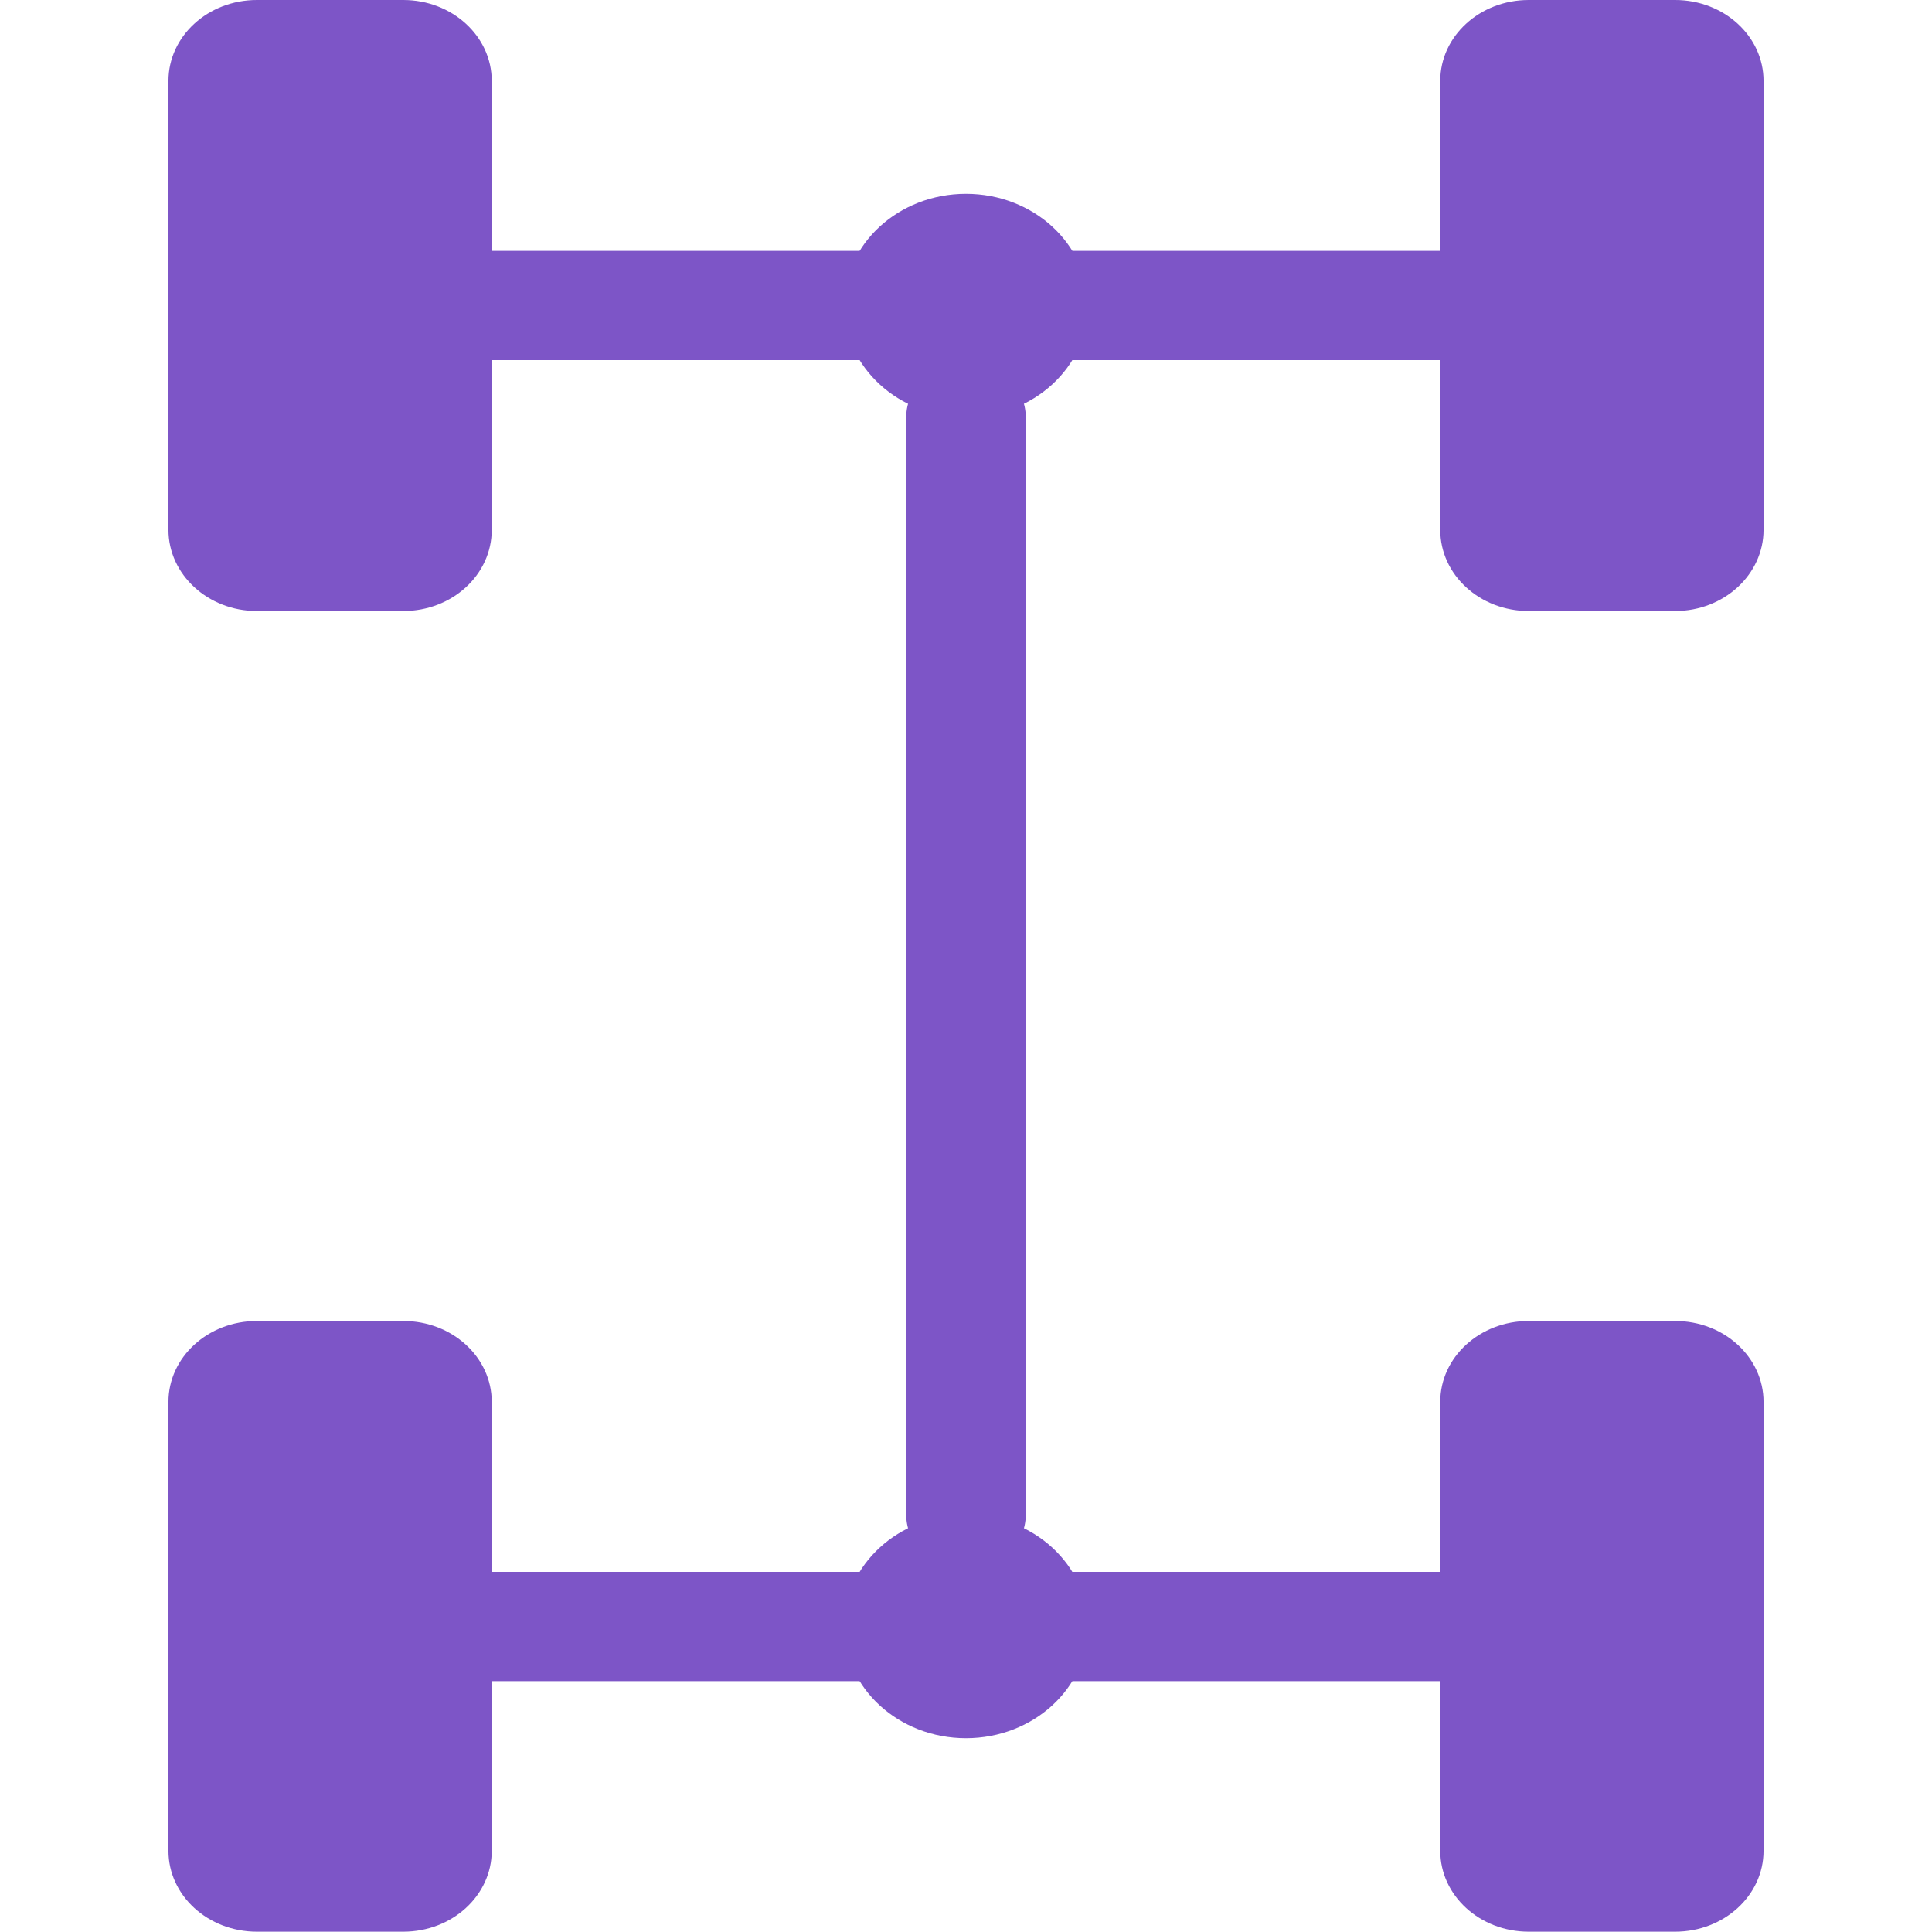
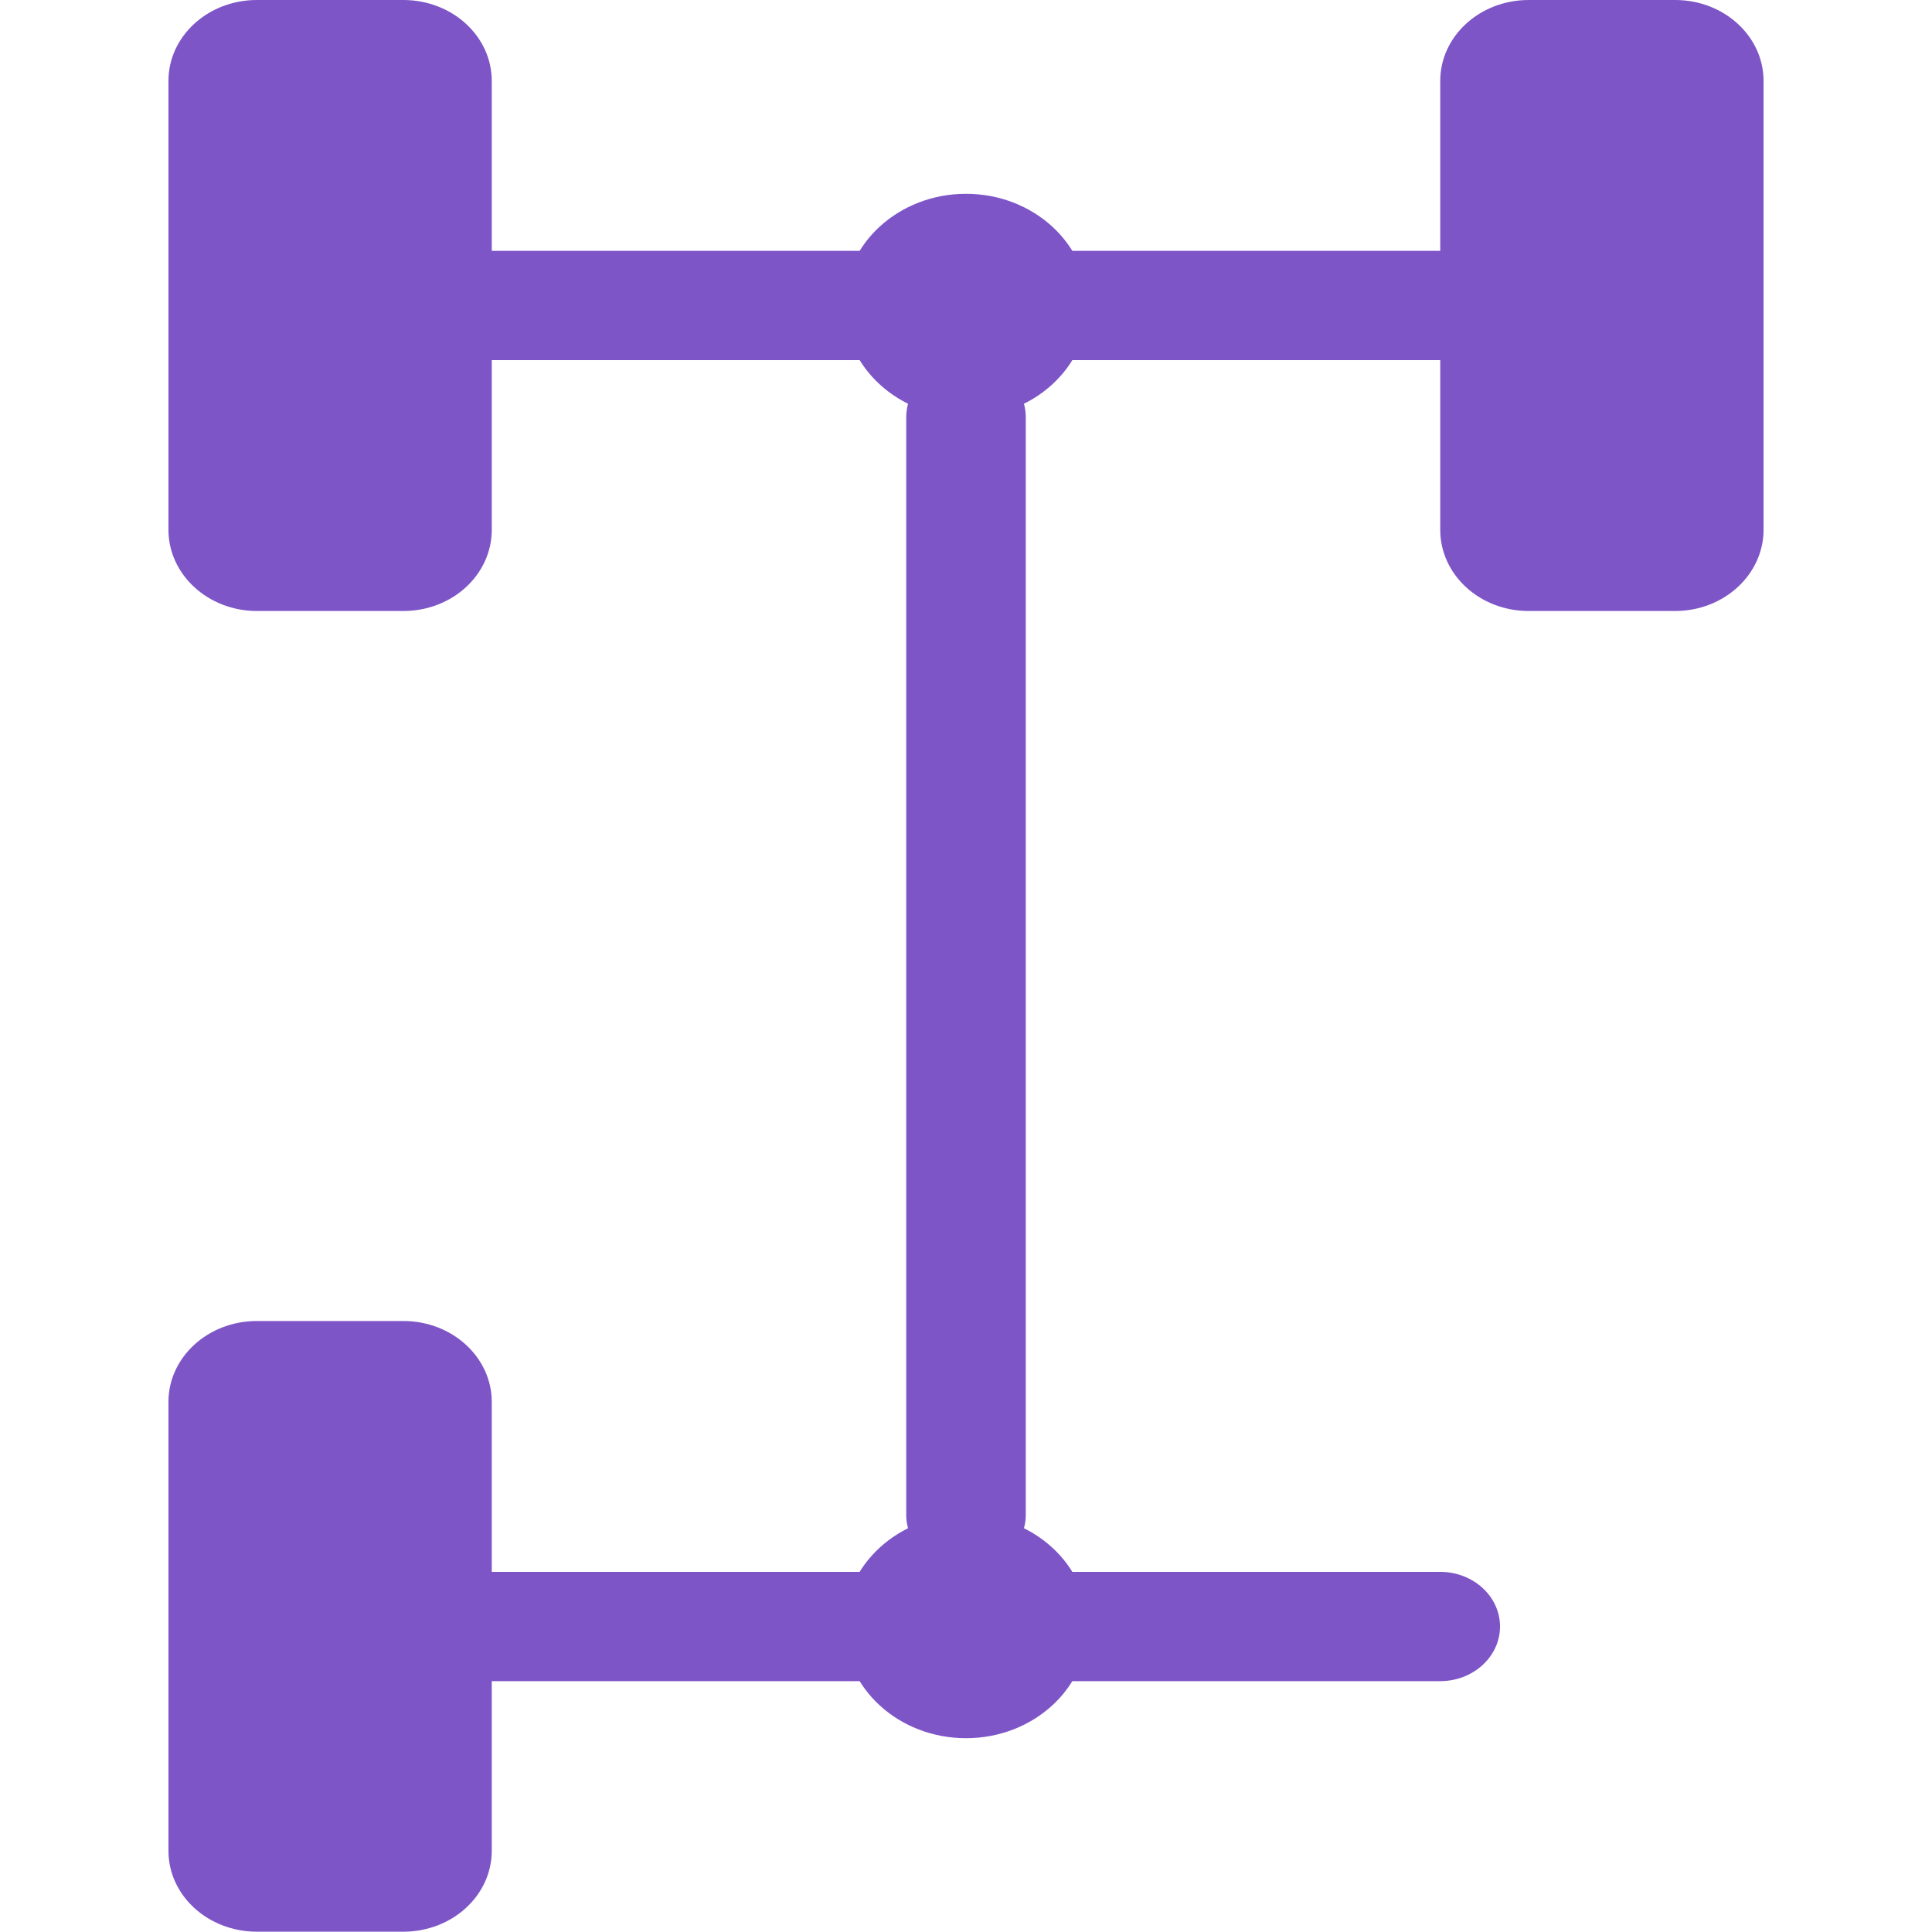
<svg xmlns="http://www.w3.org/2000/svg" id="Layer_1" data-name="Layer 1" viewBox="0 0 64 64">
  <defs>
    <style>
      .cls-1 {
        fill: #7d55c7;
      }
    </style>
  </defs>
-   <path class="cls-1" d="M50.64,43.76h4.85c1.62,0,2.93,1.2,2.93,2.68v14.87c0,1.48-1.31,2.68-2.93,2.68h-4.85c-1.62,0-2.93-1.2-2.93-2.68v-14.87c0-1.48,1.31-2.68,2.93-2.68" />
  <path class="cls-1" d="M27.96,53.88c0-2.04,1.81-3.7,4.04-3.7s4.04,1.66,4.04,3.7-1.81,3.7-4.04,3.7-4.04-1.66-4.04-3.7" />
  <path class="cls-1" d="M27.96,10.12c0-2.04,1.81-3.7,4.04-3.7s4.04,1.66,4.04,3.7-1.81,3.7-4.04,3.7-4.04-1.66-4.04-3.7" />
  <path class="cls-1" d="M49.69,53.88c0,1-.89,1.81-1.98,1.81h-31.42c-1.09,0-1.98-.81-1.98-1.81s.89-1.81,1.98-1.81h31.42c1.09,0,1.98.81,1.98,1.81" />
  <path class="cls-1" d="M50.64,0h4.85c1.62,0,2.93,1.2,2.93,2.68v14.87c0,1.48-1.31,2.69-2.93,2.69h-4.85c-1.62,0-2.93-1.2-2.93-2.69V2.68c0-1.48,1.31-2.68,2.93-2.68" />
  <path class="cls-1" d="M13.36,43.76h-4.85c-1.62,0-2.93,1.2-2.93,2.68v14.87c0,1.48,1.31,2.68,2.93,2.68h4.85c1.62,0,2.93-1.2,2.93-2.68v-14.87c0-1.48-1.31-2.68-2.93-2.68" />
  <path class="cls-1" d="M13.36,0h-4.85c-1.62,0-2.93,1.2-2.93,2.68v14.87c0,1.48,1.31,2.69,2.93,2.69h4.85c1.62,0,2.93-1.2,2.93-2.69V2.68c0-1.48-1.31-2.68-2.93-2.68" />
  <path class="cls-1" d="M49.69,10.12c0,1-.89,1.81-1.98,1.81h-31.42c-1.09,0-1.98-.81-1.98-1.81s.89-1.81,1.98-1.81h31.42c1.09,0,1.98.81,1.98,1.81" />
  <path class="cls-1" d="M33.98,13.82v36.36c0,1-.89,1.81-1.98,1.81s-1.98-.81-1.98-1.81V13.82c0-1,.89-1.81,1.98-1.81s1.98.81,1.98,1.81" />
</svg>